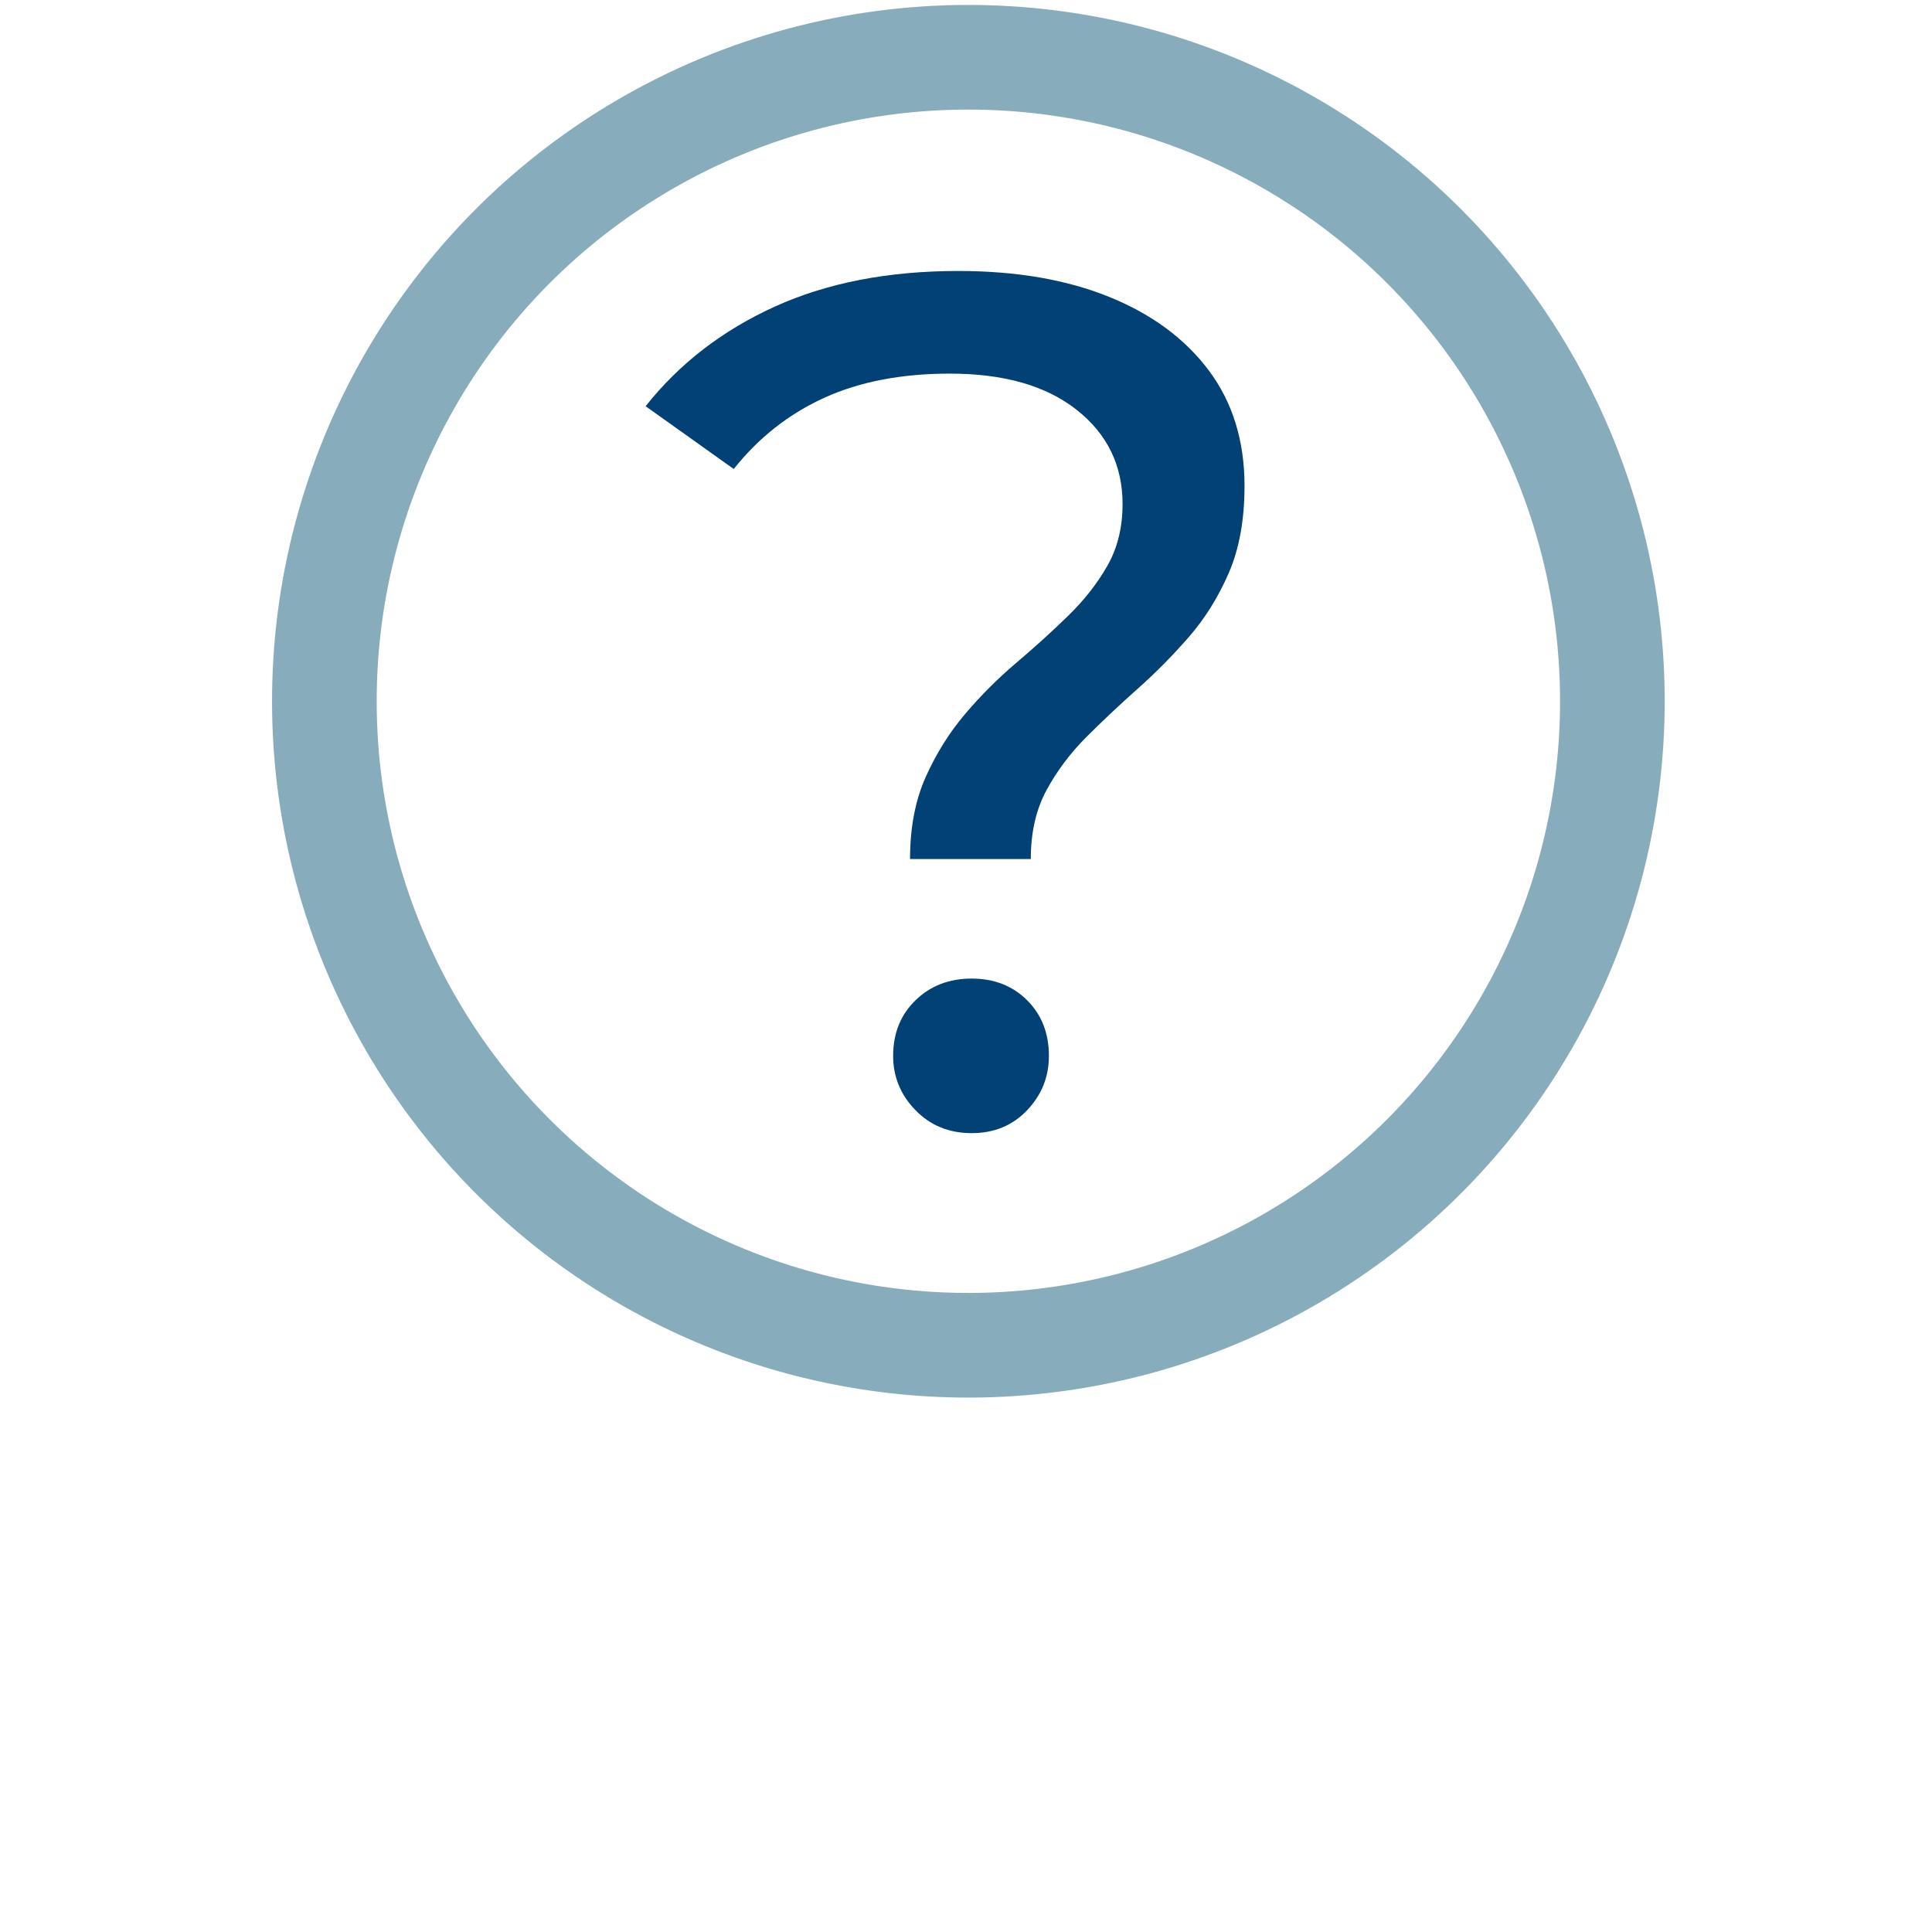
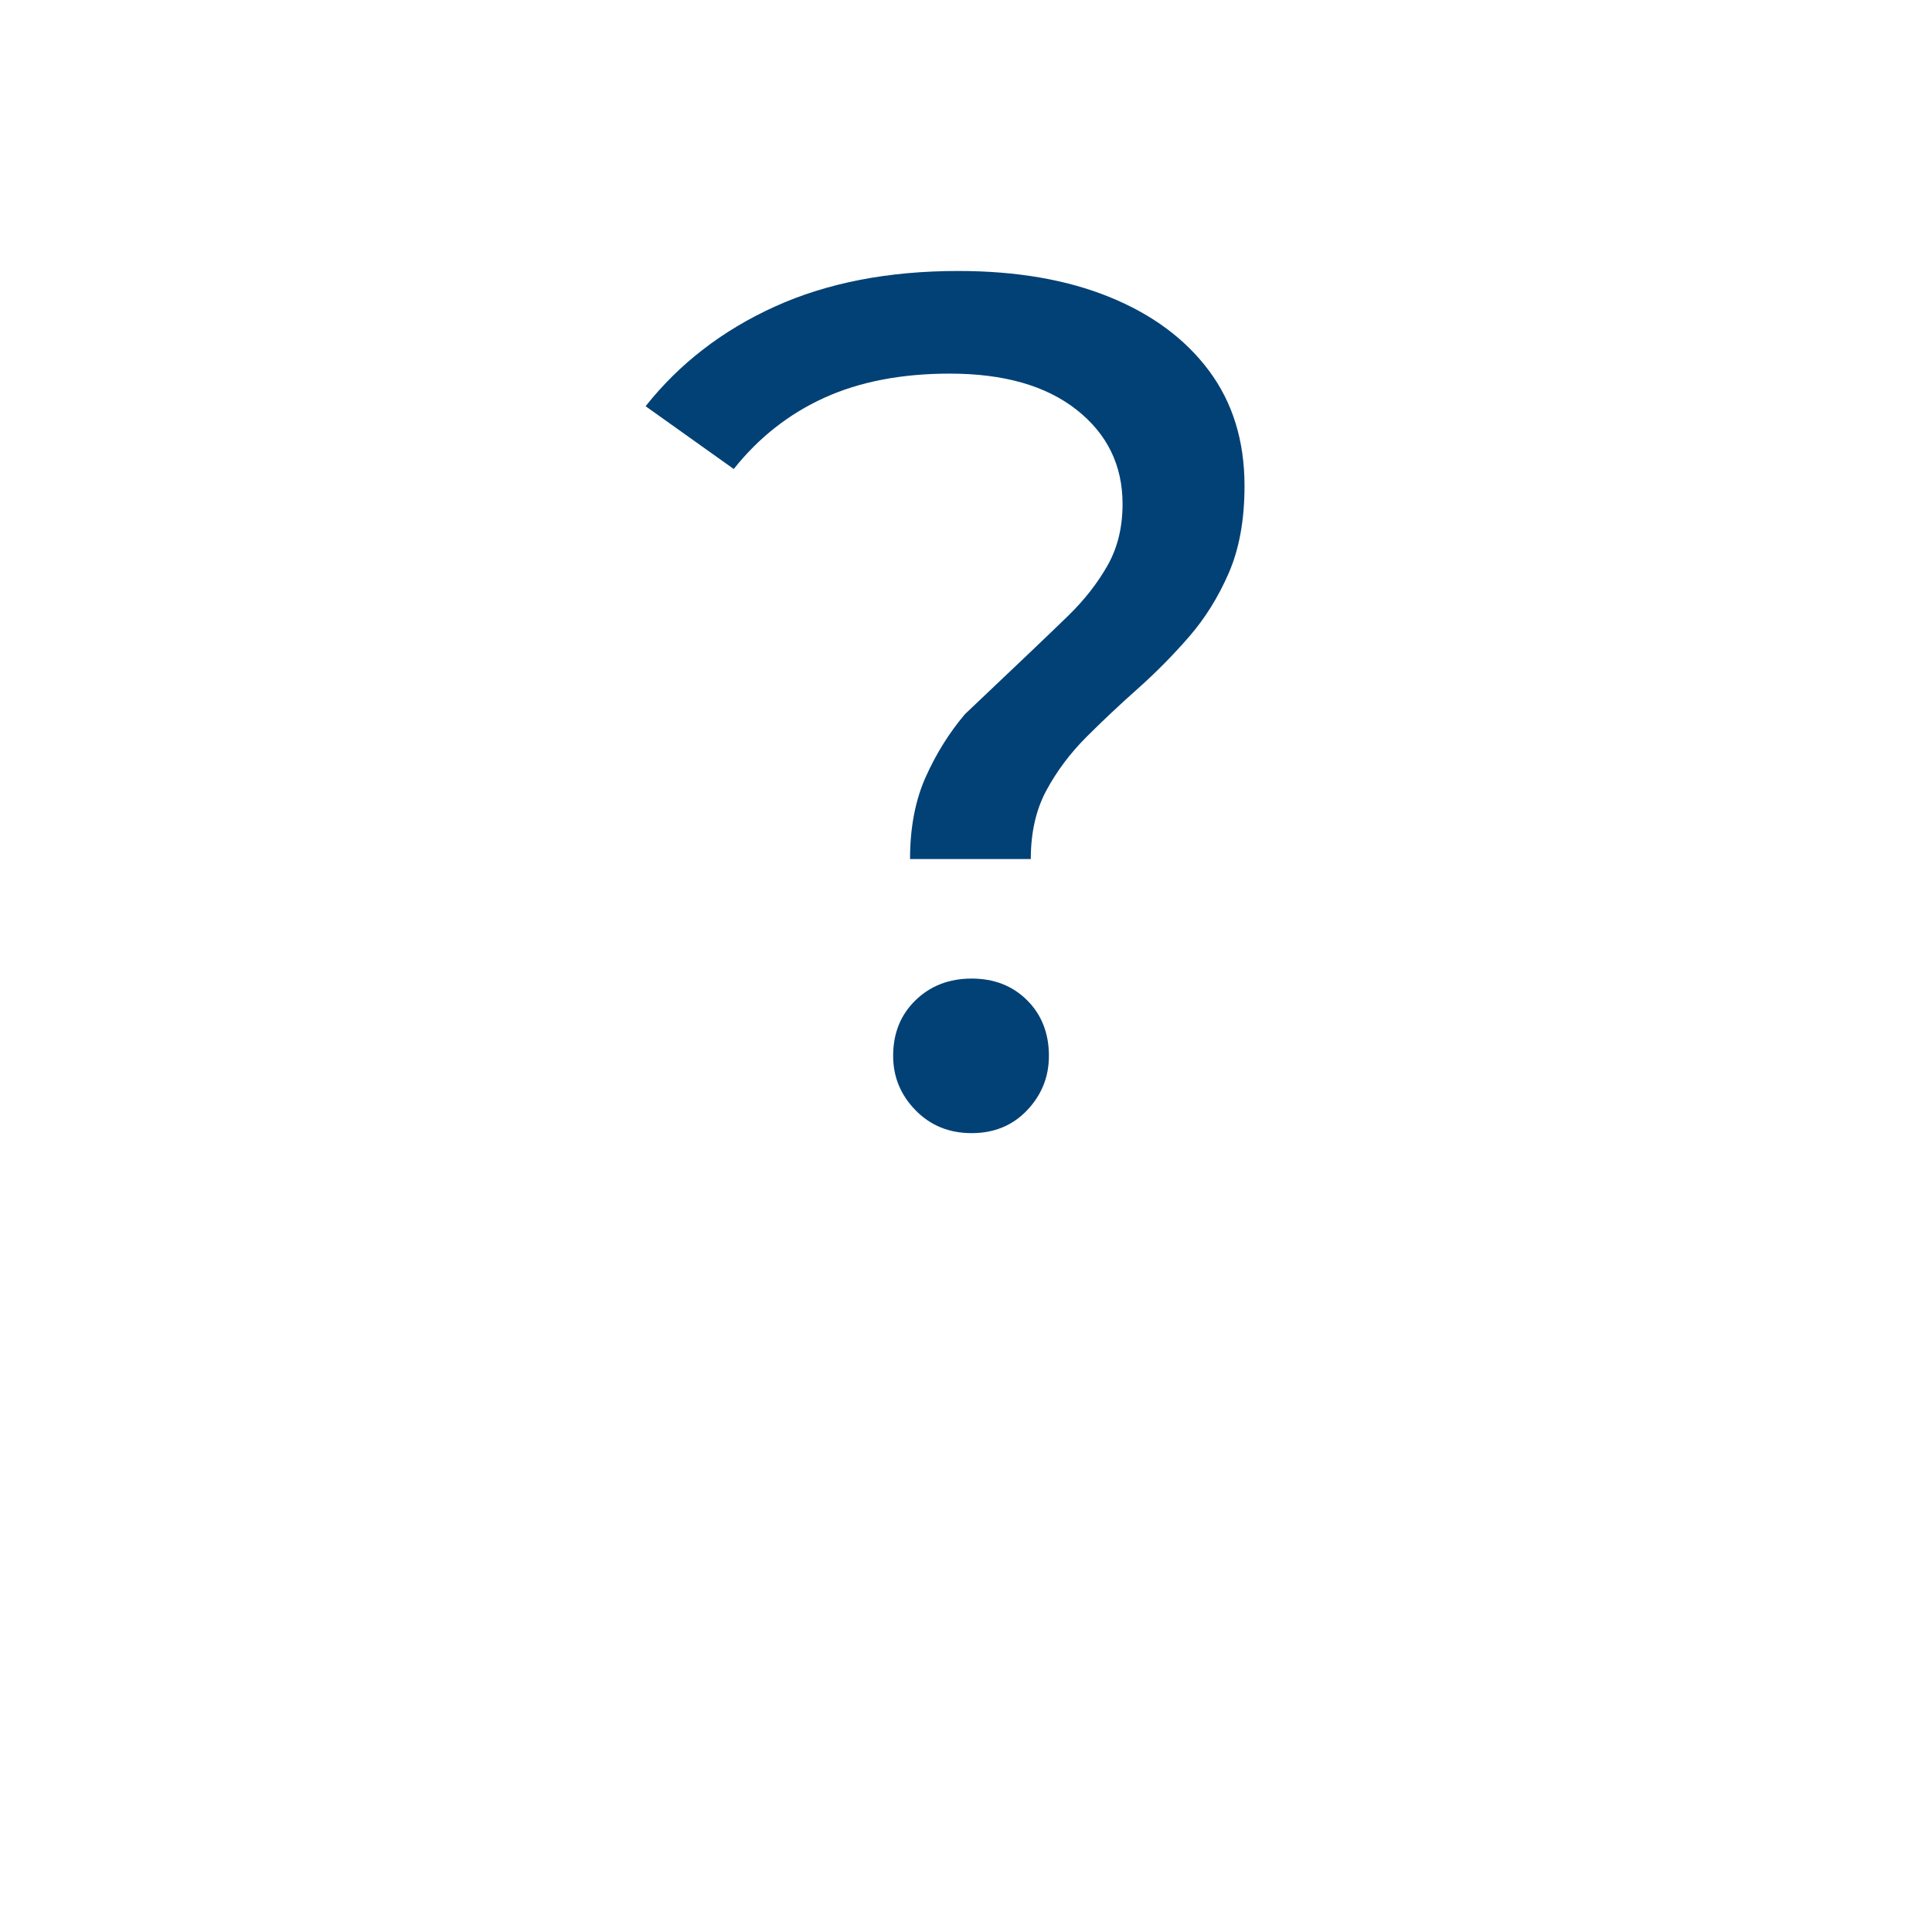
<svg xmlns="http://www.w3.org/2000/svg" viewBox="0 0 240 240" width="24" height="24">
-   <ellipse style="fill:transparent;stroke-width:13px;stroke:#87adbd;" cx="216.834" cy="200.563" rx="80" ry="80" transform="matrix(1, -0.003, 0.003, 1, -97.141, -112.799)" />
-   <path d="M 113.049 106.712 Q 113.049 100.862 114.999 96.512 Q 116.949 92.162 119.874 88.712 Q 122.799 85.262 126.249 82.337 Q 129.699 79.412 132.699 76.487 Q 135.699 73.562 137.574 70.262 Q 139.449 66.962 139.449 62.612 Q 139.449 55.412 133.749 50.912 Q 128.049 46.412 117.999 46.412 Q 108.999 46.412 102.399 49.412 Q 95.799 52.412 91.149 58.262 L 80.199 50.462 Q 86.499 42.512 96.249 38.087 Q 105.999 33.662 119.049 33.662 Q 129.849 33.662 137.799 36.887 Q 145.749 40.112 150.174 46.037 Q 154.599 51.962 154.599 60.362 Q 154.599 66.662 152.649 71.162 Q 150.699 75.662 147.699 79.112 Q 144.699 82.562 141.324 85.562 Q 137.949 88.562 134.949 91.562 Q 131.949 94.562 129.999 98.162 Q 128.049 101.762 128.049 106.712 Z M 120.699 140.762 Q 116.499 140.762 113.724 137.912 Q 110.949 135.062 110.949 131.162 Q 110.949 126.962 113.724 124.262 Q 116.499 121.562 120.699 121.562 Q 124.899 121.562 127.599 124.262 Q 130.299 126.962 130.299 131.162 Q 130.299 135.062 127.599 137.912 Q 124.899 140.762 120.699 140.762 Z" style="fill: #024175;" />
+   <path d="M 113.049 106.712 Q 113.049 100.862 114.999 96.512 Q 116.949 92.162 119.874 88.712 Q 129.699 79.412 132.699 76.487 Q 135.699 73.562 137.574 70.262 Q 139.449 66.962 139.449 62.612 Q 139.449 55.412 133.749 50.912 Q 128.049 46.412 117.999 46.412 Q 108.999 46.412 102.399 49.412 Q 95.799 52.412 91.149 58.262 L 80.199 50.462 Q 86.499 42.512 96.249 38.087 Q 105.999 33.662 119.049 33.662 Q 129.849 33.662 137.799 36.887 Q 145.749 40.112 150.174 46.037 Q 154.599 51.962 154.599 60.362 Q 154.599 66.662 152.649 71.162 Q 150.699 75.662 147.699 79.112 Q 144.699 82.562 141.324 85.562 Q 137.949 88.562 134.949 91.562 Q 131.949 94.562 129.999 98.162 Q 128.049 101.762 128.049 106.712 Z M 120.699 140.762 Q 116.499 140.762 113.724 137.912 Q 110.949 135.062 110.949 131.162 Q 110.949 126.962 113.724 124.262 Q 116.499 121.562 120.699 121.562 Q 124.899 121.562 127.599 124.262 Q 130.299 126.962 130.299 131.162 Q 130.299 135.062 127.599 137.912 Q 124.899 140.762 120.699 140.762 Z" style="fill: #024175;" />
</svg>